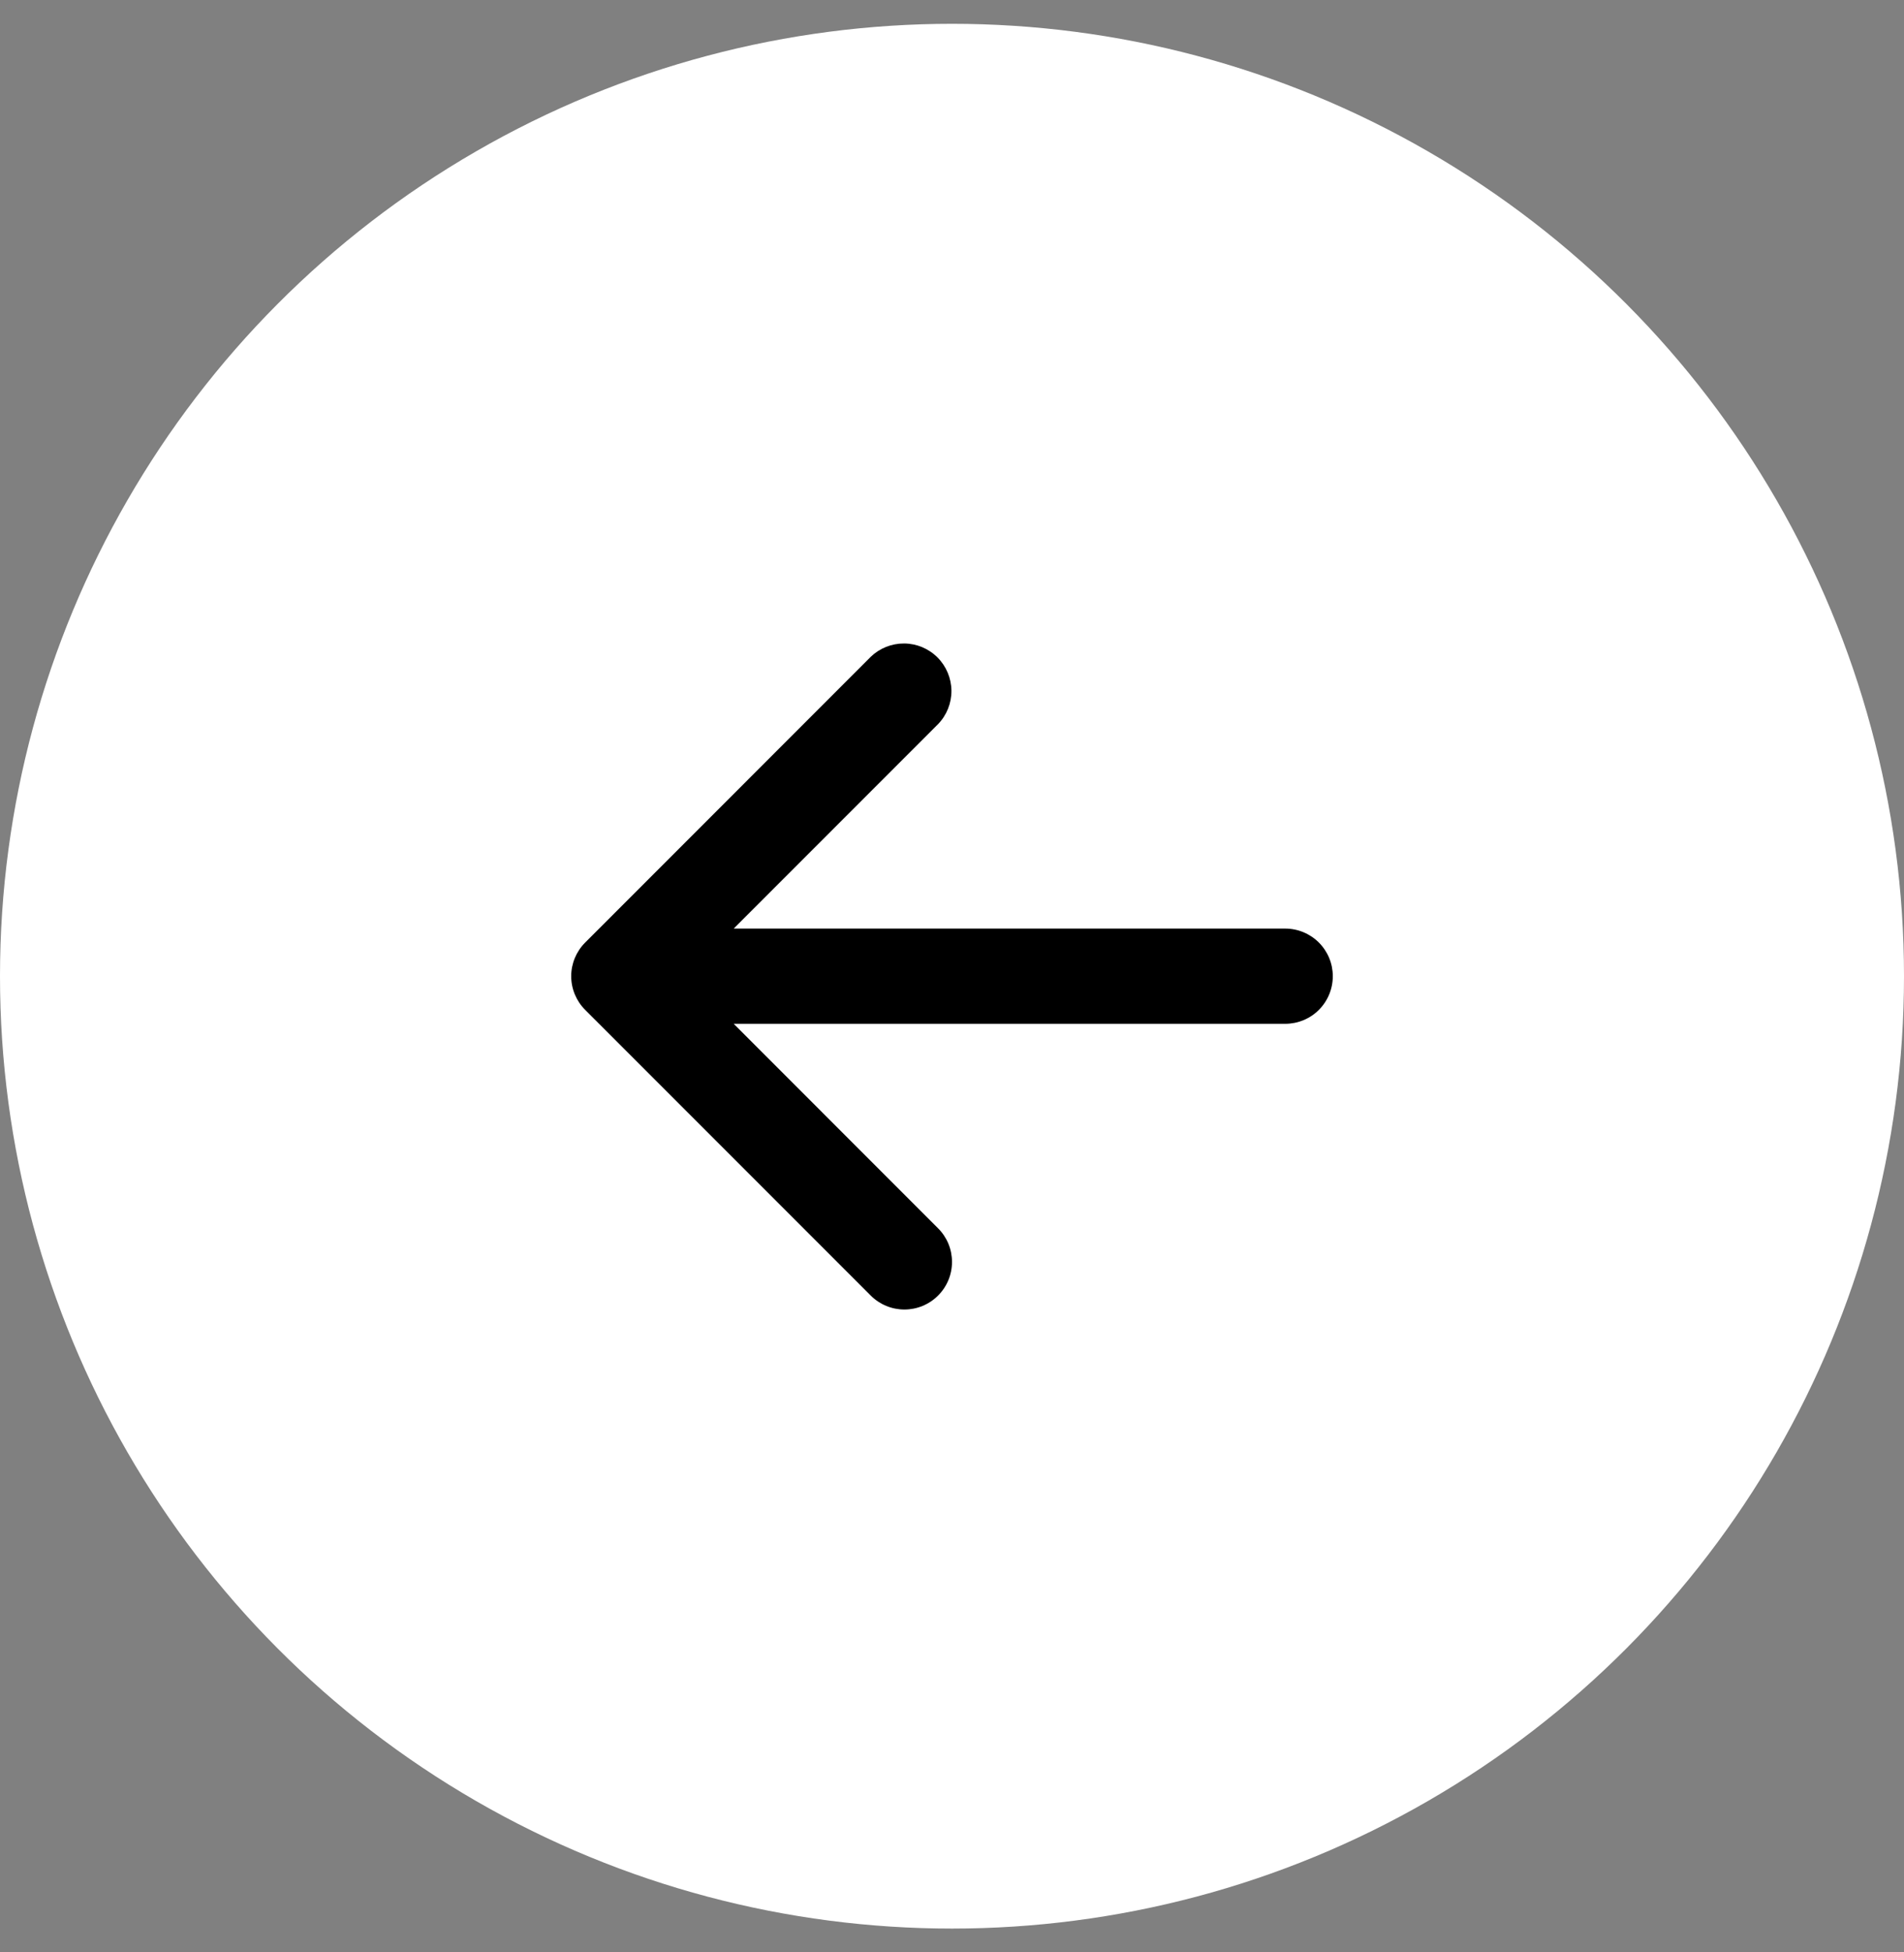
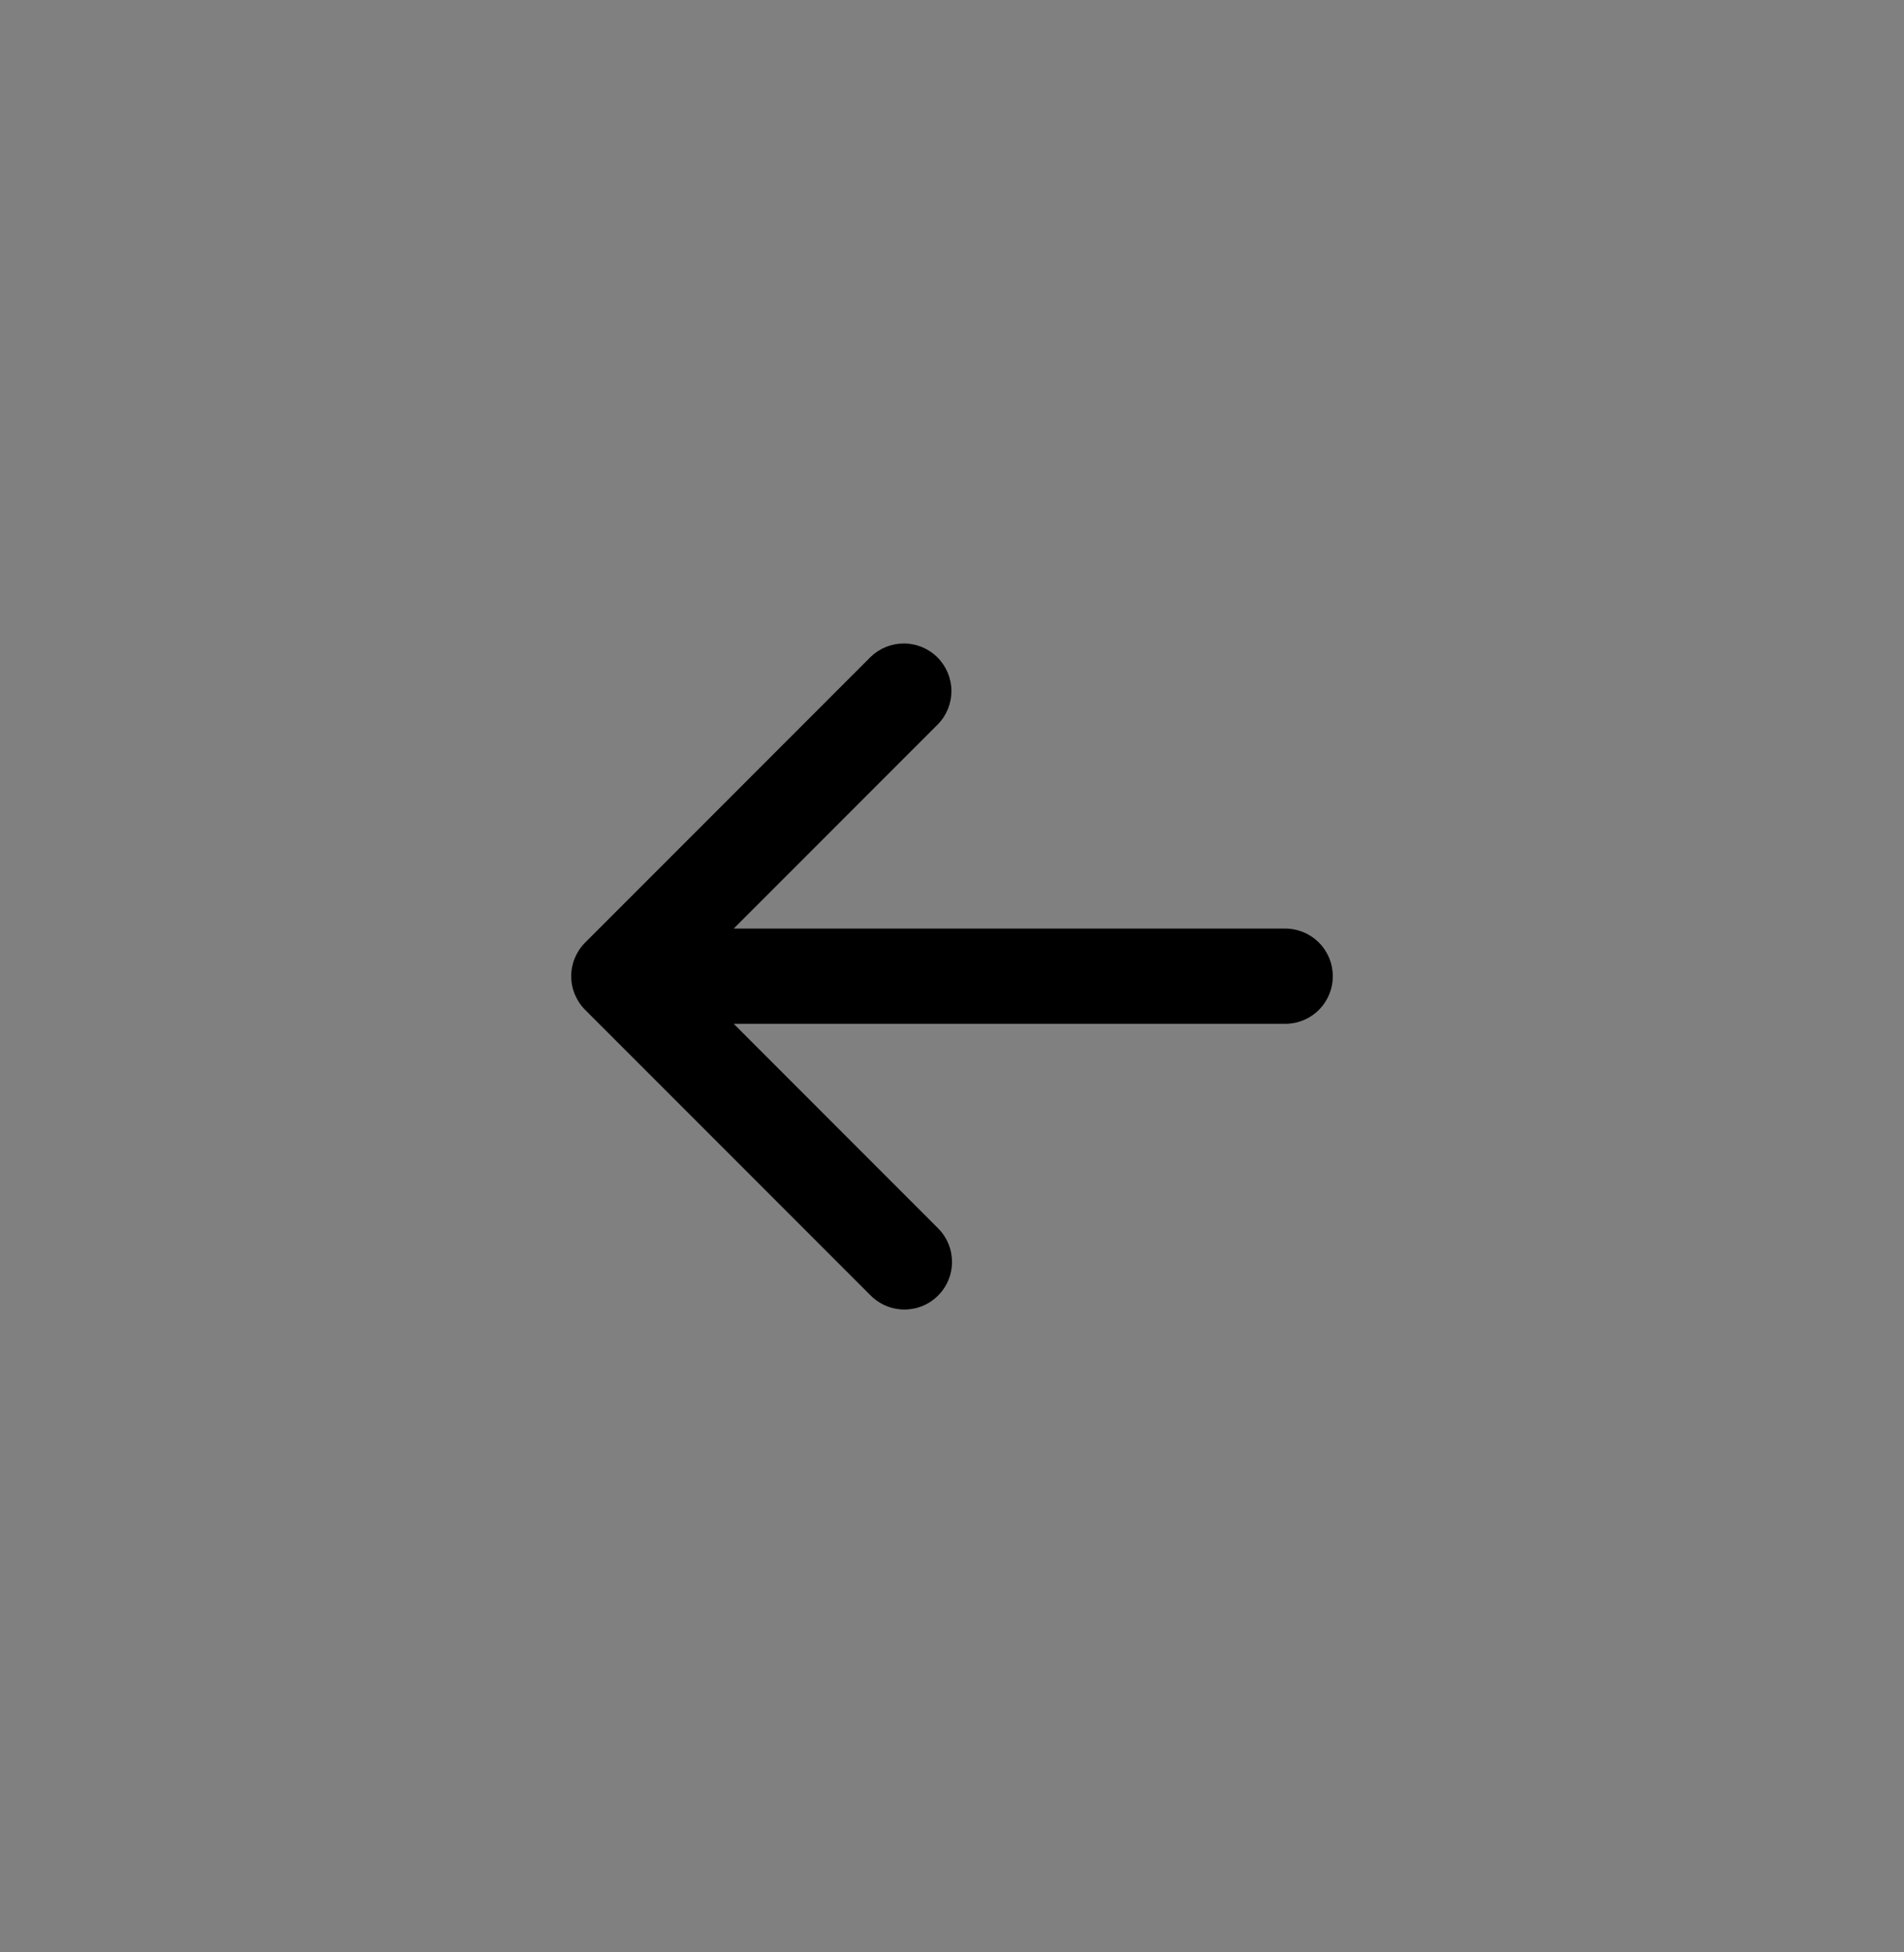
<svg xmlns="http://www.w3.org/2000/svg" width="40" height="41" viewBox="0 0 40 41" fill="none">
  <rect x="0" y="0" width="40" height="41" fill="#808080" stroke="none" />
-   <circle cx="20" cy="20.5" r="20" fill="white" />
  <path fill-rule="evenodd" clip-rule="evenodd" d="M19.707 27.207C19.52 27.395 19.265 27.5 19 27.5C18.735 27.5 18.481 27.395 18.293 27.207L12.293 21.207C12.106 21.02 12 20.766 12 20.5C12 20.235 12.106 19.981 12.293 19.794L18.293 13.793C18.482 13.611 18.734 13.511 18.996 13.513C19.259 13.515 19.509 13.62 19.695 13.806C19.88 13.991 19.985 14.242 19.988 14.504C19.99 14.766 19.889 15.019 19.707 15.207L15.414 19.5H27C27.265 19.5 27.52 19.606 27.707 19.793C27.895 19.981 28 20.235 28 20.5C28 20.766 27.895 21.02 27.707 21.208C27.52 21.395 27.265 21.5 27 21.5H15.414L19.707 25.794C19.895 25.981 20 26.235 20 26.5C20 26.766 19.895 27.02 19.707 27.207Z" fill="black" />
</svg>